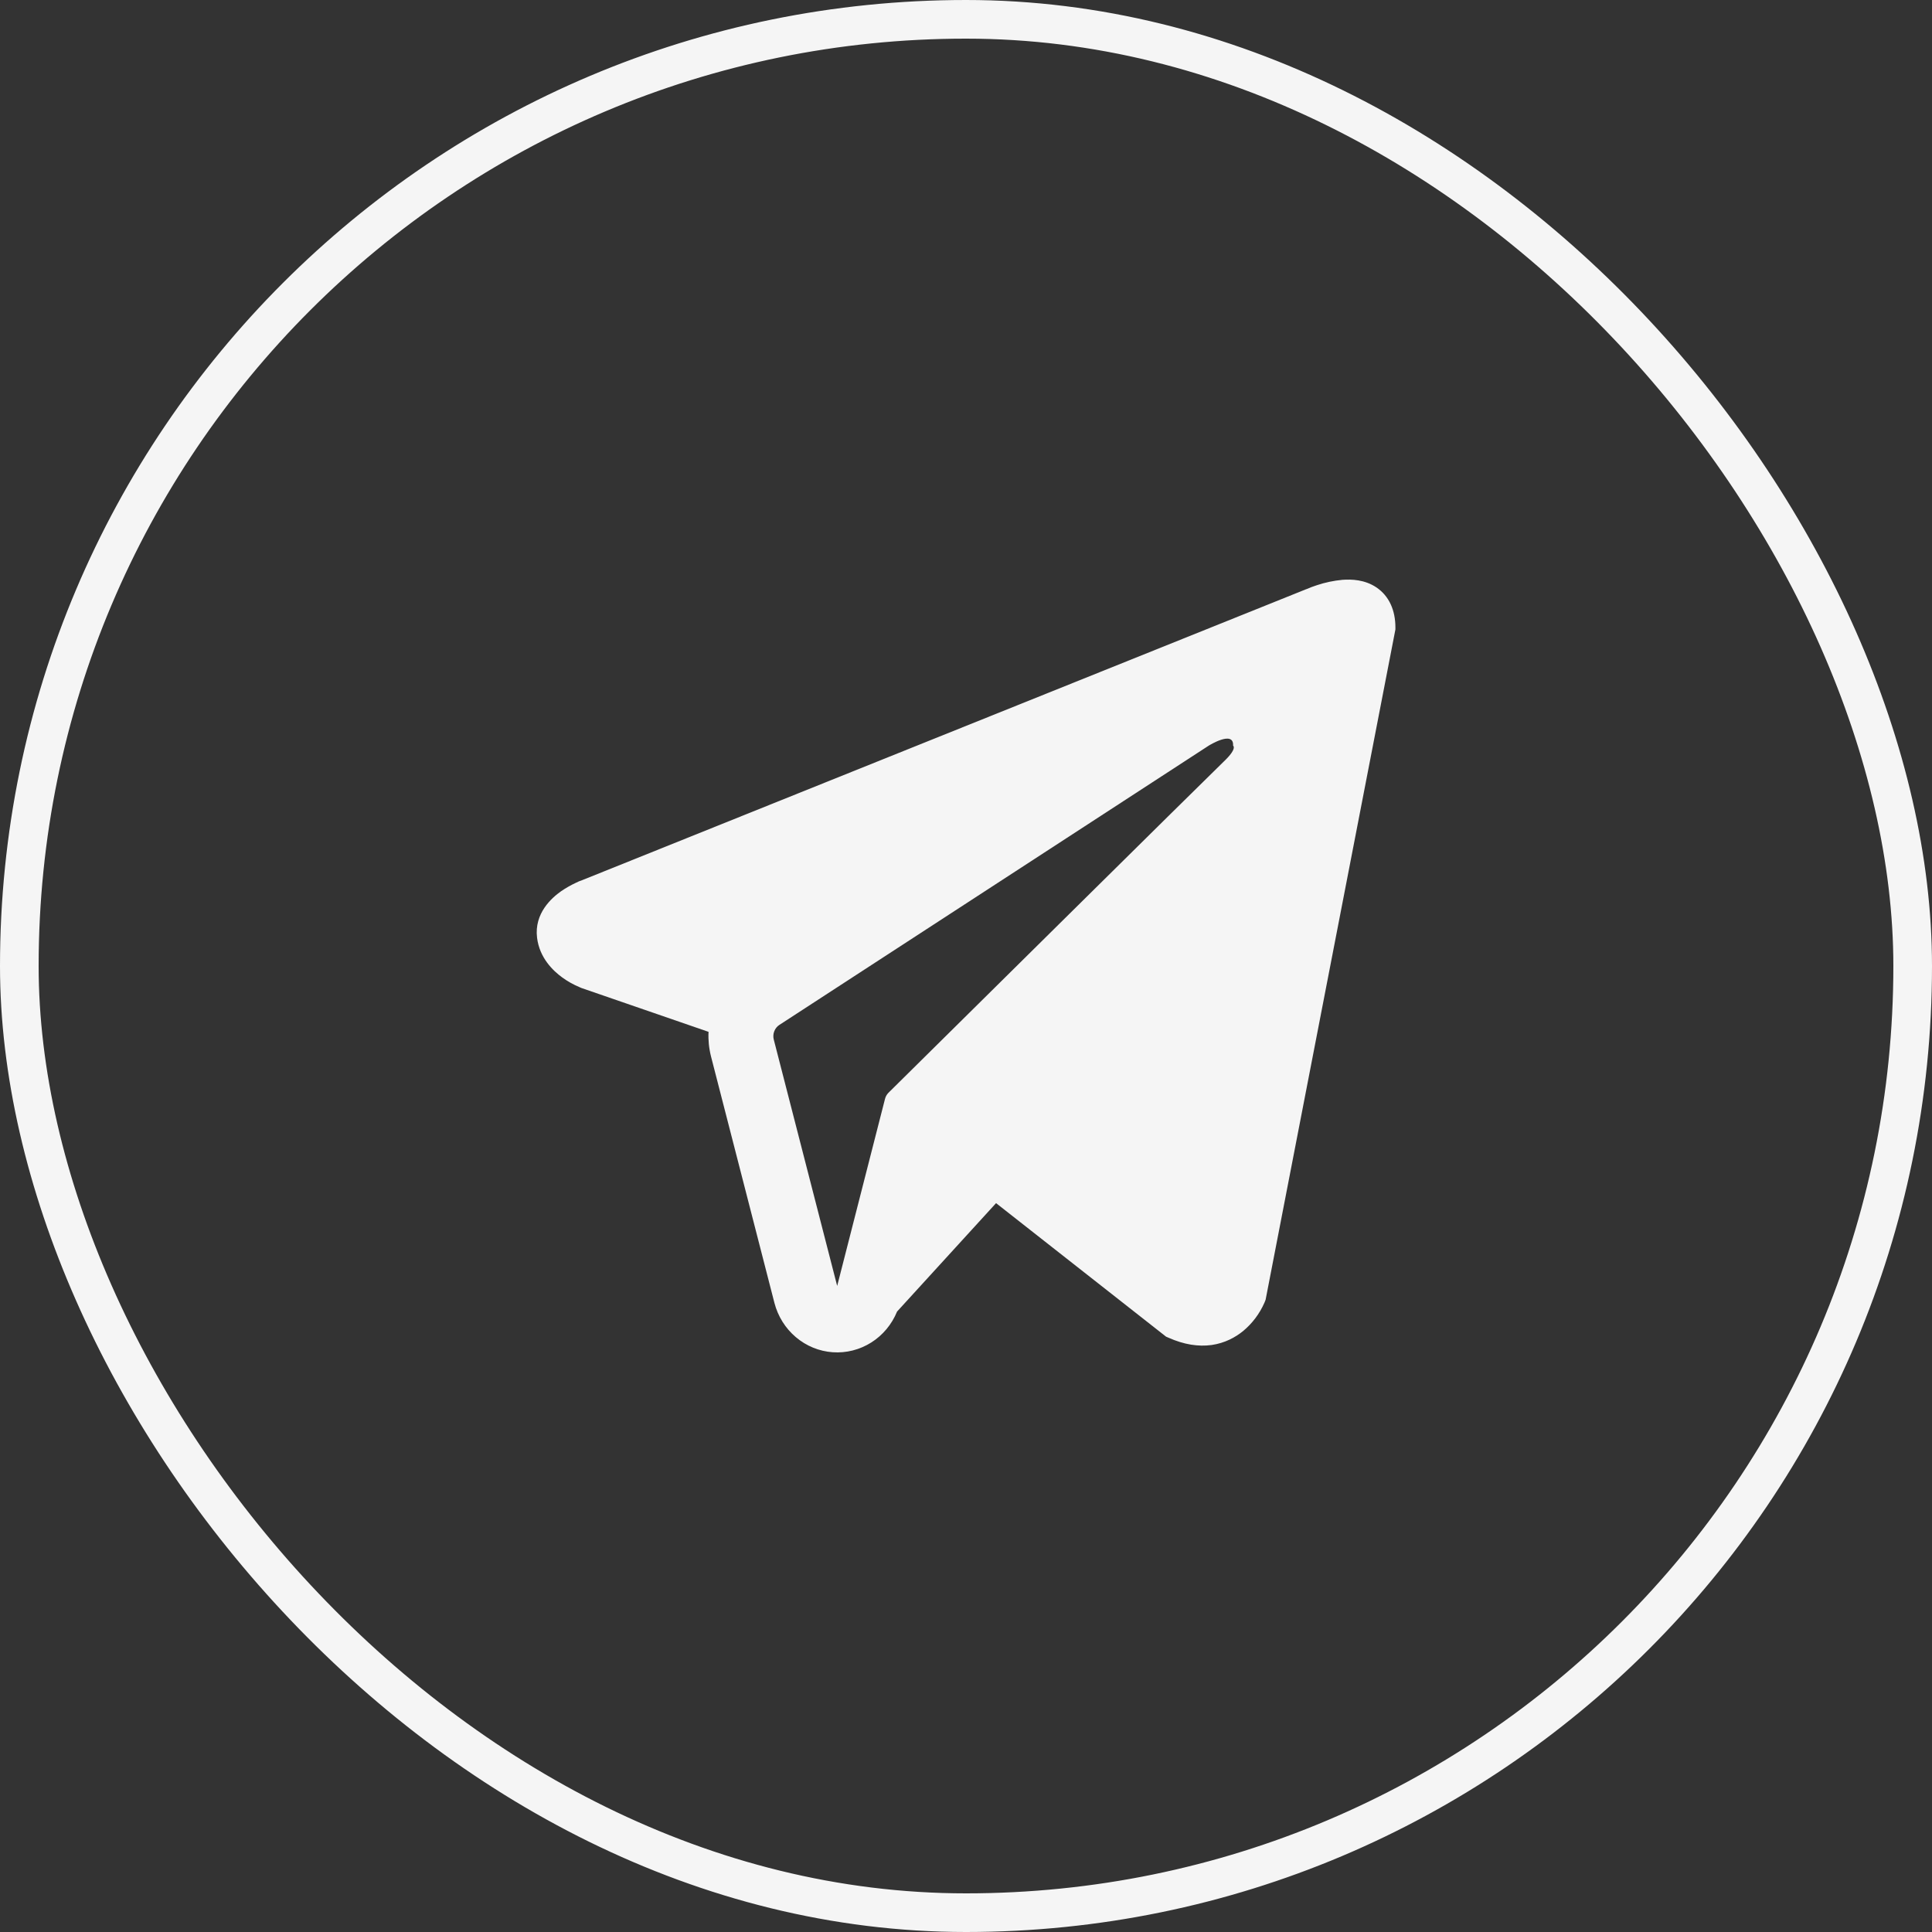
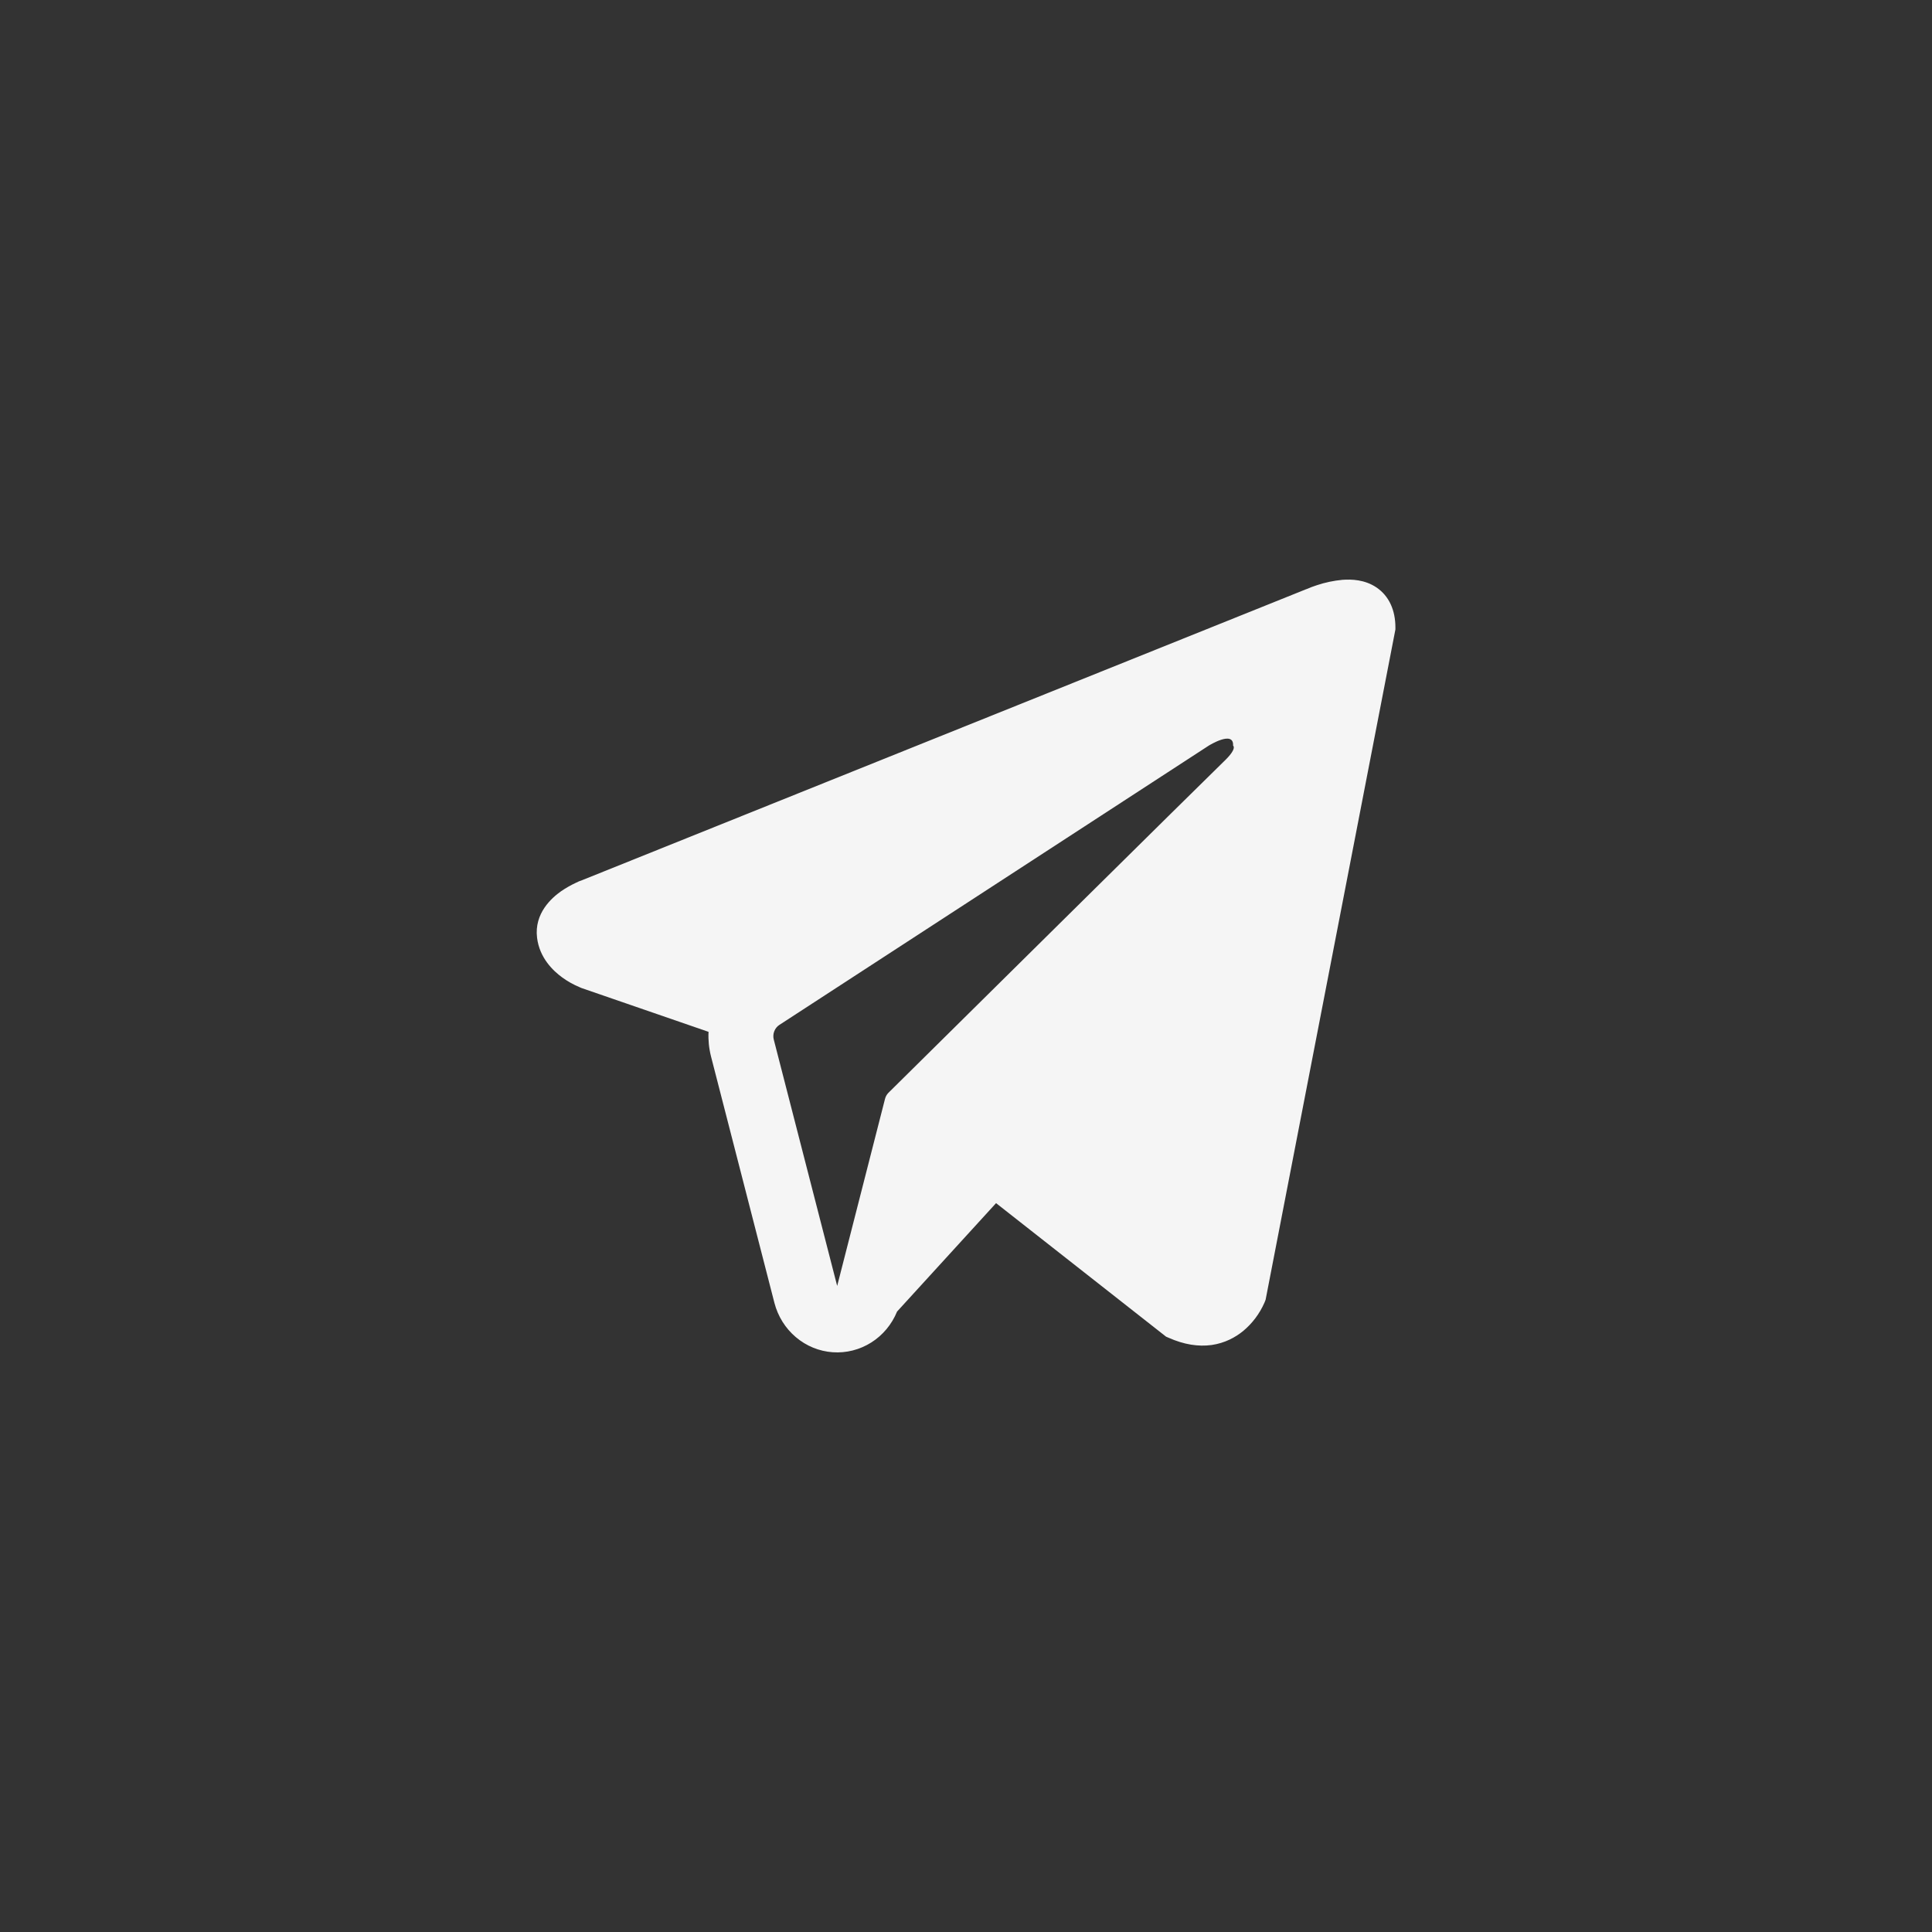
<svg xmlns="http://www.w3.org/2000/svg" width="50" height="50" viewBox="0 0 50 50" fill="none">
  <rect x="0" y="0" width="50" height="50" fill="#333333" stroke="none" />
-   <rect x="0.5" y="0.5" width="49" height="49" rx="24.5" stroke="#F5F5F5" />
  <path fill-rule="evenodd" clip-rule="evenodd" d="M32.734 33.689V33.687L32.754 33.637L36.113 16.291V16.236C36.113 15.803 35.956 15.426 35.618 15.2C35.321 15.001 34.98 14.988 34.74 15.006C34.517 15.027 34.297 15.073 34.084 15.144C33.993 15.173 33.903 15.207 33.815 15.245L33.8 15.25L15.075 22.775L15.07 22.777C15.012 22.796 14.956 22.819 14.903 22.847C14.77 22.909 14.642 22.982 14.521 23.065C14.28 23.235 13.822 23.634 13.899 24.268C13.963 24.793 14.316 25.126 14.554 25.299C14.695 25.401 14.846 25.485 15.006 25.551L15.042 25.567L15.053 25.571L15.061 25.574L18.337 26.704C18.326 26.915 18.347 27.128 18.401 27.341L20.042 33.719C20.132 34.066 20.325 34.376 20.596 34.605C20.866 34.835 21.2 34.971 21.55 34.996C21.901 35.021 22.249 34.932 22.548 34.744C22.847 34.555 23.08 34.275 23.216 33.943L25.778 31.137L30.178 34.593L30.241 34.62C30.641 34.799 31.014 34.855 31.355 34.809C31.697 34.76 31.968 34.613 32.172 34.447C32.408 34.251 32.596 34.002 32.721 33.719L32.73 33.699L32.733 33.692L32.734 33.689ZM20.025 26.903C20.007 26.832 20.011 26.757 20.038 26.689C20.064 26.621 20.11 26.563 20.171 26.524L31.282 19.297C31.282 19.297 31.936 18.889 31.912 19.297C31.912 19.297 32.029 19.368 31.678 19.702C31.346 20.019 23.759 27.523 22.991 28.283C22.949 28.326 22.919 28.38 22.904 28.439L21.666 33.28L20.025 26.903Z" fill="#F5F5F5" />
</svg>